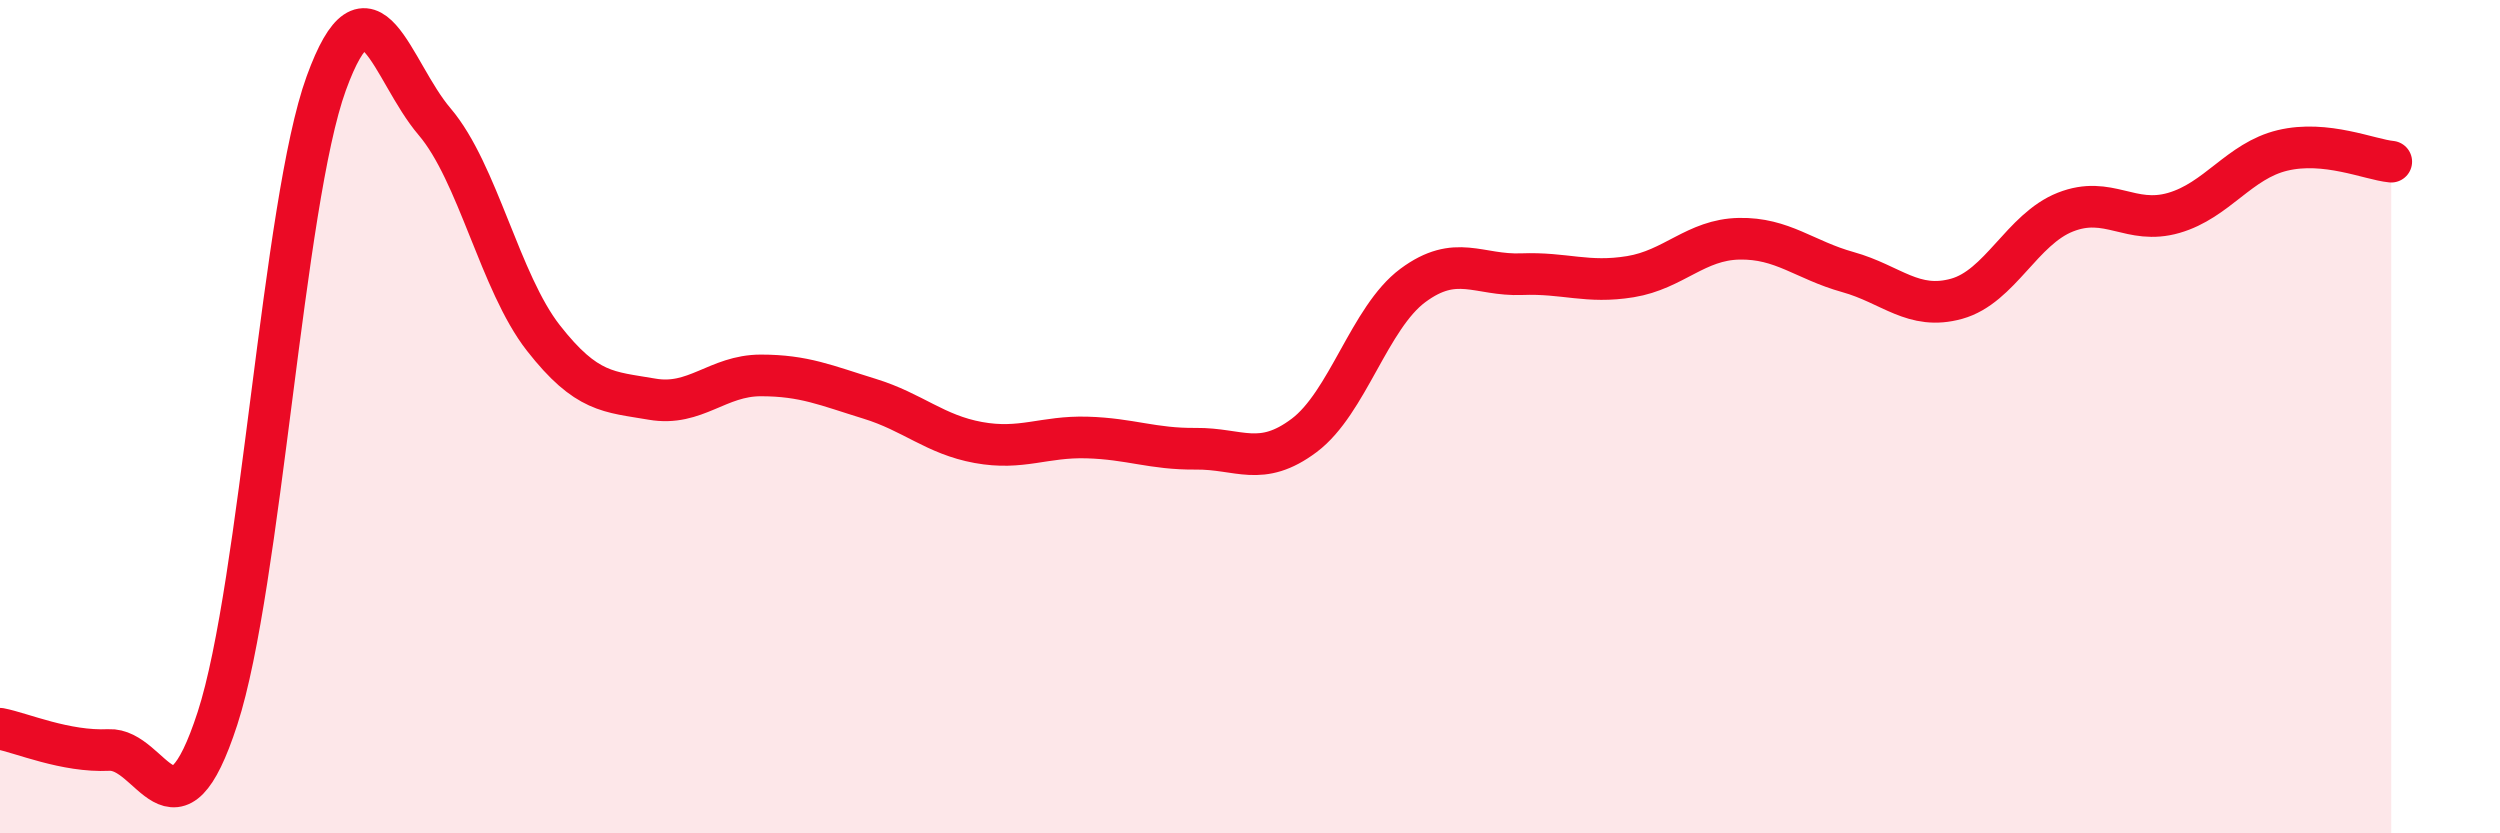
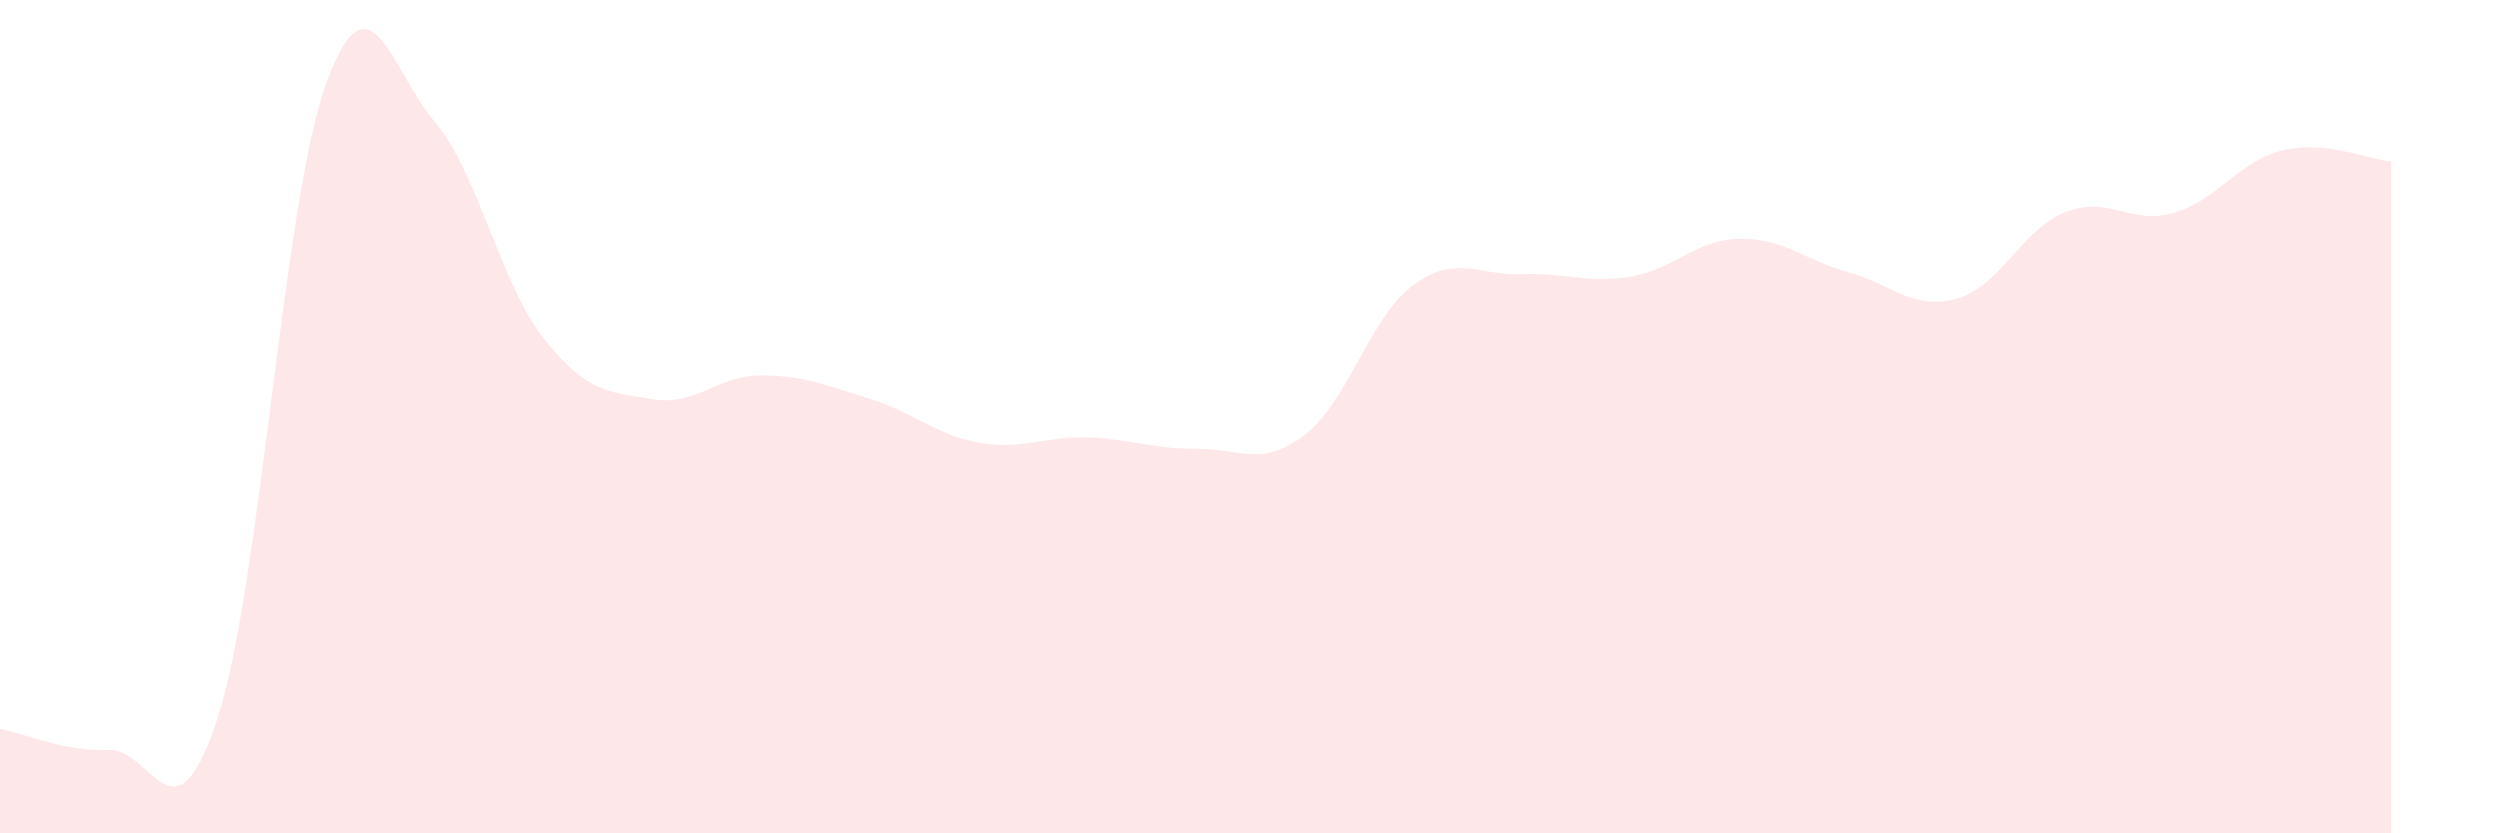
<svg xmlns="http://www.w3.org/2000/svg" width="60" height="20" viewBox="0 0 60 20">
  <path d="M 0,17.49 C 0.52,17.59 1.57,18.05 2.61,18 C 3.65,17.95 4.18,20.44 5.22,17.24 C 6.26,14.04 6.79,4.86 7.83,2 C 8.87,-0.86 9.39,1.7 10.43,2.92 C 11.47,4.14 12,6.78 13.04,8.11 C 14.08,9.44 14.61,9.4 15.65,9.58 C 16.69,9.76 17.22,9.01 18.26,9.01 C 19.3,9.01 19.83,9.25 20.87,9.57 C 21.91,9.89 22.44,10.43 23.48,10.62 C 24.52,10.81 25.05,10.47 26.09,10.5 C 27.13,10.53 27.66,10.78 28.7,10.77 C 29.74,10.76 30.26,11.23 31.3,10.45 C 32.34,9.67 32.87,7.62 33.91,6.85 C 34.95,6.08 35.48,6.62 36.52,6.58 C 37.56,6.54 38.09,6.81 39.13,6.64 C 40.17,6.47 40.7,5.75 41.74,5.73 C 42.78,5.71 43.31,6.24 44.35,6.53 C 45.39,6.82 45.92,7.46 46.96,7.17 C 48,6.88 48.53,5.5 49.57,5.09 C 50.61,4.68 51.13,5.41 52.17,5.11 C 53.21,4.81 53.74,3.86 54.78,3.61 C 55.82,3.36 56.87,3.83 57.39,3.88L57.39 20L0 20Z" fill="#EB0A25" opacity="0.1" stroke-linecap="round" stroke-linejoin="round" />
-   <path d="M 0,17.49 C 0.52,17.59 1.57,18.05 2.61,18 C 3.65,17.95 4.18,20.44 5.22,17.24 C 6.26,14.04 6.79,4.86 7.83,2 C 8.87,-0.86 9.39,1.7 10.43,2.92 C 11.47,4.14 12,6.78 13.04,8.11 C 14.08,9.44 14.61,9.4 15.65,9.58 C 16.69,9.76 17.22,9.01 18.26,9.01 C 19.3,9.01 19.83,9.25 20.87,9.57 C 21.91,9.89 22.44,10.43 23.48,10.62 C 24.52,10.81 25.05,10.47 26.09,10.5 C 27.13,10.53 27.66,10.78 28.7,10.77 C 29.74,10.76 30.26,11.23 31.3,10.45 C 32.34,9.67 32.87,7.62 33.91,6.85 C 34.95,6.08 35.48,6.62 36.52,6.58 C 37.56,6.54 38.09,6.81 39.13,6.64 C 40.17,6.47 40.7,5.75 41.74,5.73 C 42.78,5.71 43.31,6.24 44.35,6.53 C 45.39,6.82 45.92,7.46 46.96,7.17 C 48,6.88 48.53,5.5 49.57,5.09 C 50.61,4.68 51.13,5.41 52.17,5.11 C 53.21,4.81 53.74,3.86 54.78,3.61 C 55.82,3.36 56.87,3.83 57.39,3.88" stroke="#EB0A25" stroke-width="1" fill="none" stroke-linecap="round" stroke-linejoin="round" />
</svg>